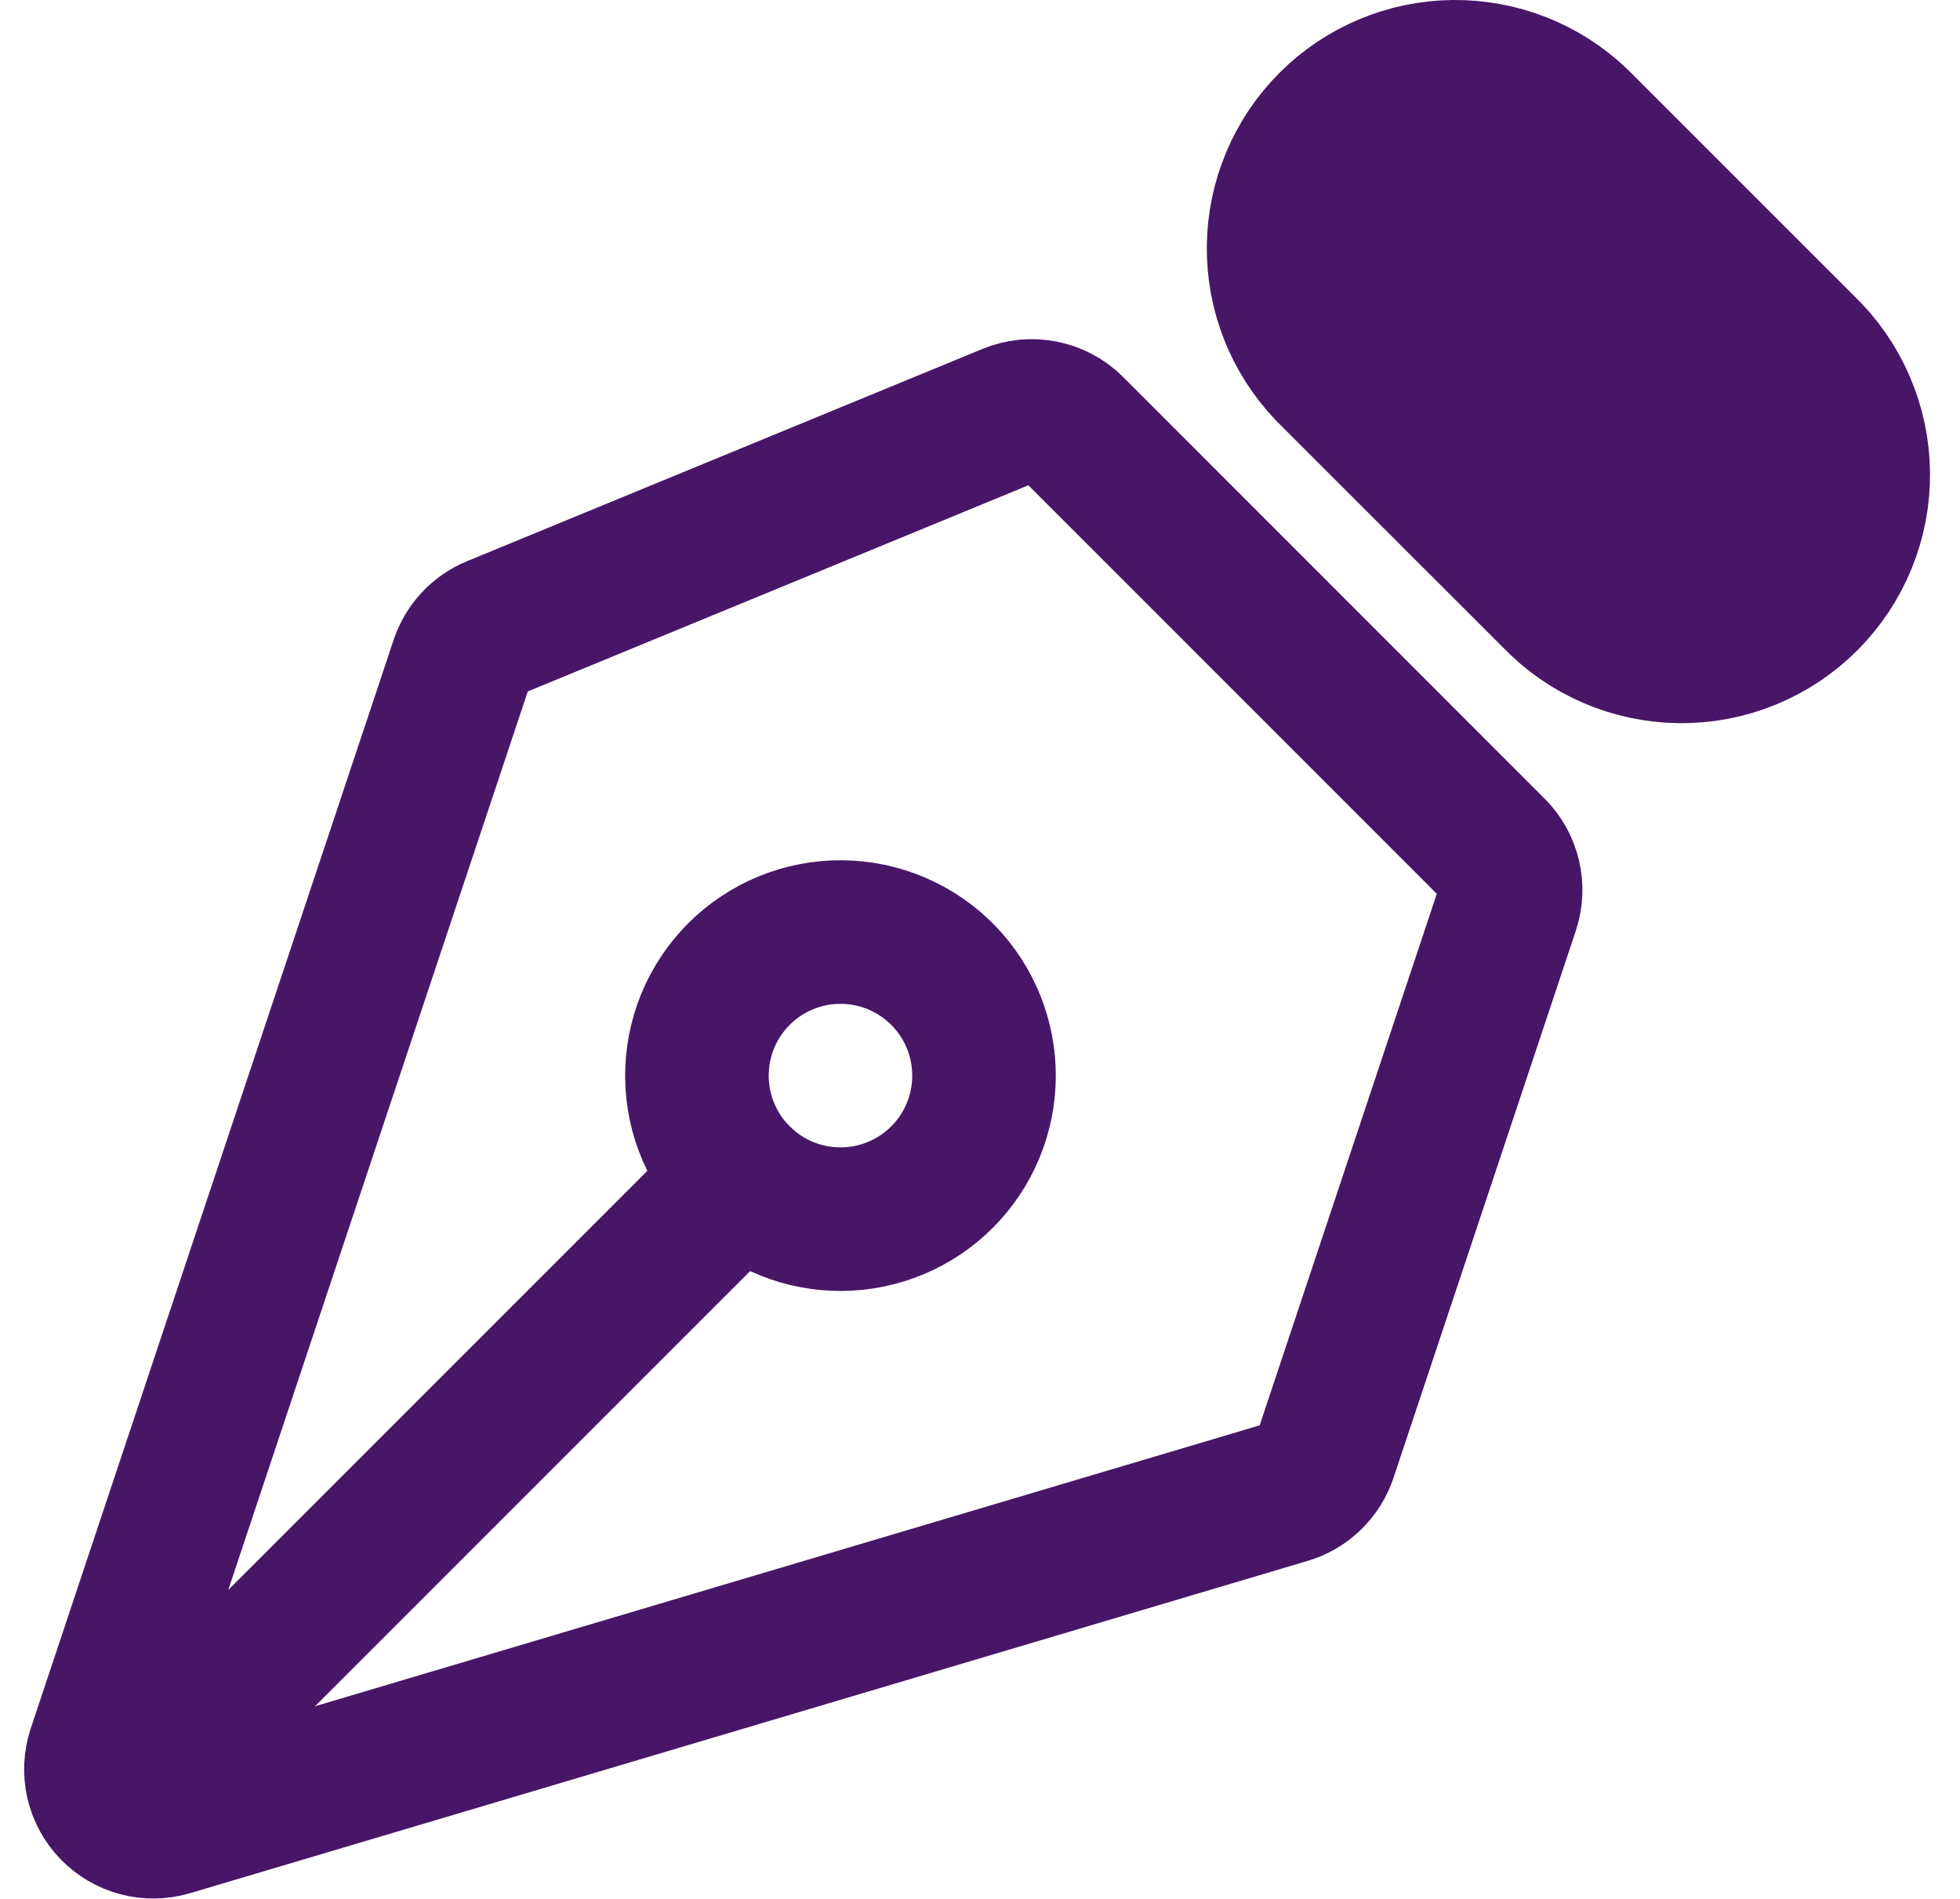
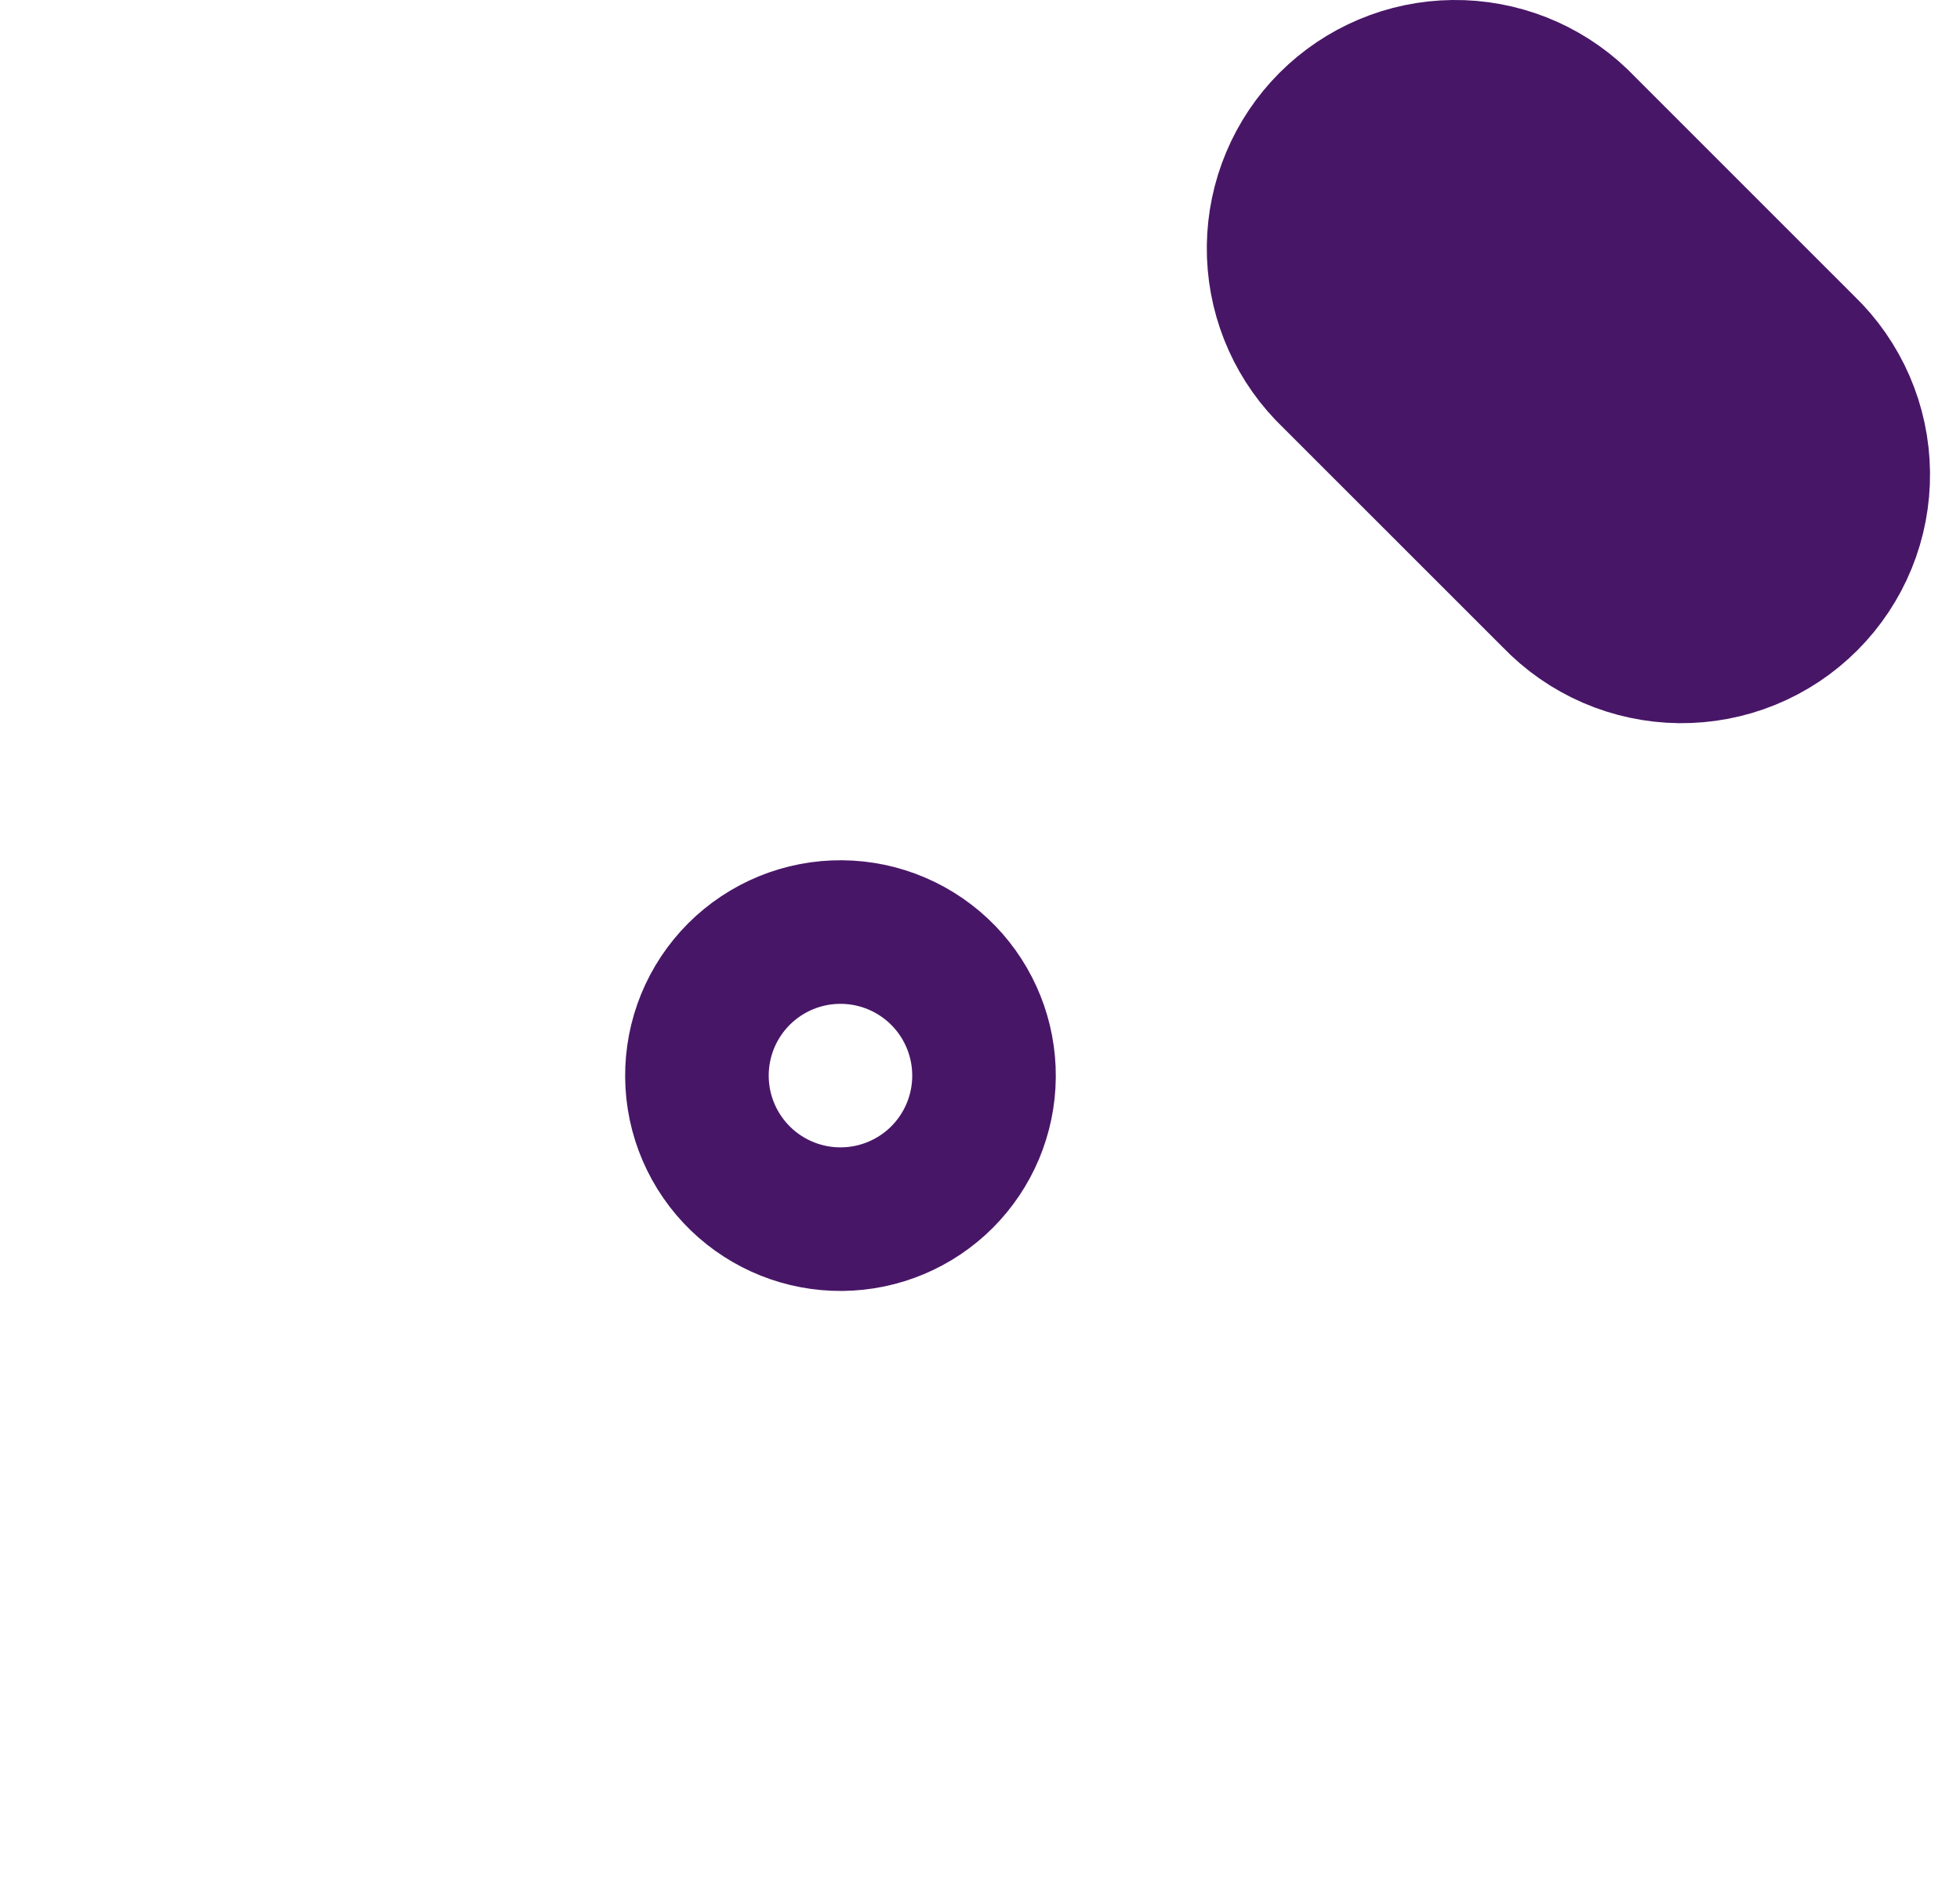
<svg xmlns="http://www.w3.org/2000/svg" width="64" height="62" viewBox="0 0 64 62" fill="none">
-   <path d="M4.3 58.381L24.187 38.494M49.231 29.65L43.278 47.513C43.183 47.798 43.02 48.057 42.803 48.266C42.587 48.476 42.323 48.63 42.034 48.716L5.541 59.566C5.212 59.663 4.862 59.669 4.531 59.582C4.199 59.495 3.898 59.318 3.659 59.072C3.421 58.825 3.254 58.518 3.178 58.184C3.102 57.849 3.12 57.5 3.228 57.175L15.078 21.631C15.163 21.376 15.302 21.142 15.485 20.945C15.668 20.749 15.892 20.593 16.14 20.491L32.975 13.559C33.317 13.418 33.694 13.381 34.057 13.454C34.42 13.526 34.754 13.704 35.016 13.966L48.778 27.731C49.024 27.977 49.197 28.288 49.277 28.626C49.357 28.965 49.341 29.32 49.231 29.65Z" stroke="#481667" stroke-width="4.688" stroke-linecap="round" stroke-linejoin="round" />
  <path d="M51.509 3.944L58.897 11.331C59.452 11.862 59.895 12.499 60.201 13.204C60.507 13.909 60.669 14.668 60.677 15.436C60.686 16.204 60.541 16.966 60.251 17.678C59.961 18.389 59.531 19.035 58.988 19.579C58.445 20.122 57.798 20.551 57.087 20.841C56.376 21.131 55.614 21.276 54.845 21.268C54.077 21.259 53.318 21.098 52.613 20.792C51.908 20.486 51.272 20.043 50.741 19.488L43.35 12.1C42.308 11.011 41.733 9.556 41.75 8.048C41.767 6.541 42.373 5.099 43.439 4.033C44.505 2.967 45.947 2.36 47.455 2.344C48.962 2.327 50.42 2.901 51.509 3.944Z" fill="#481667" stroke="#481667" stroke-width="4.688" stroke-linecap="round" stroke-linejoin="round" />
  <path d="M30.816 31.862C30.383 31.415 29.866 31.058 29.294 30.812C28.722 30.566 28.107 30.437 27.485 30.432C26.862 30.426 26.245 30.545 25.669 30.78C25.093 31.016 24.57 31.364 24.129 31.804C23.689 32.245 23.341 32.768 23.105 33.344C22.87 33.92 22.751 34.537 22.757 35.16C22.762 35.782 22.891 36.397 23.137 36.969C23.383 37.541 23.74 38.058 24.188 38.491C25.072 39.344 26.256 39.817 27.485 39.806C28.714 39.795 29.889 39.303 30.759 38.434C31.628 37.564 32.121 36.389 32.131 35.16C32.142 33.931 31.669 32.746 30.816 31.862Z" stroke="#481667" stroke-width="4.688" stroke-linecap="round" stroke-linejoin="round" />
</svg>